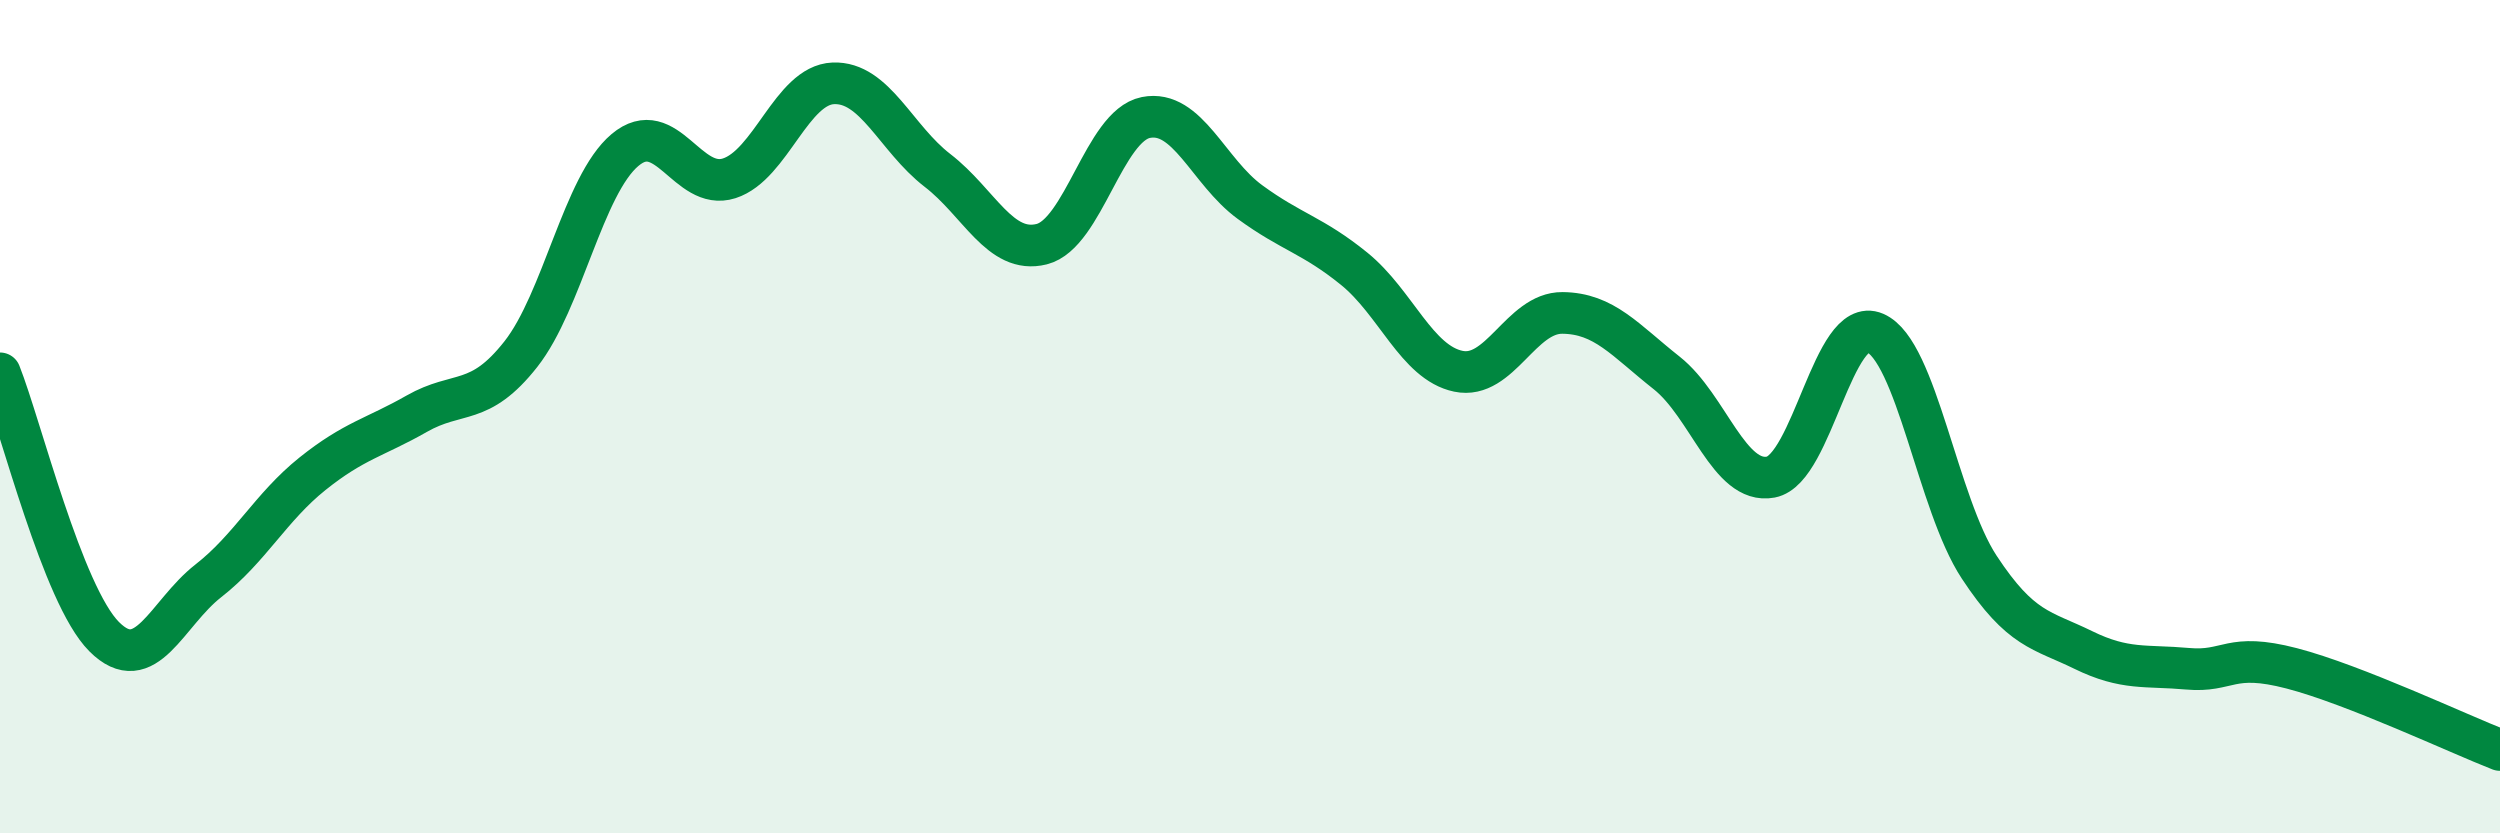
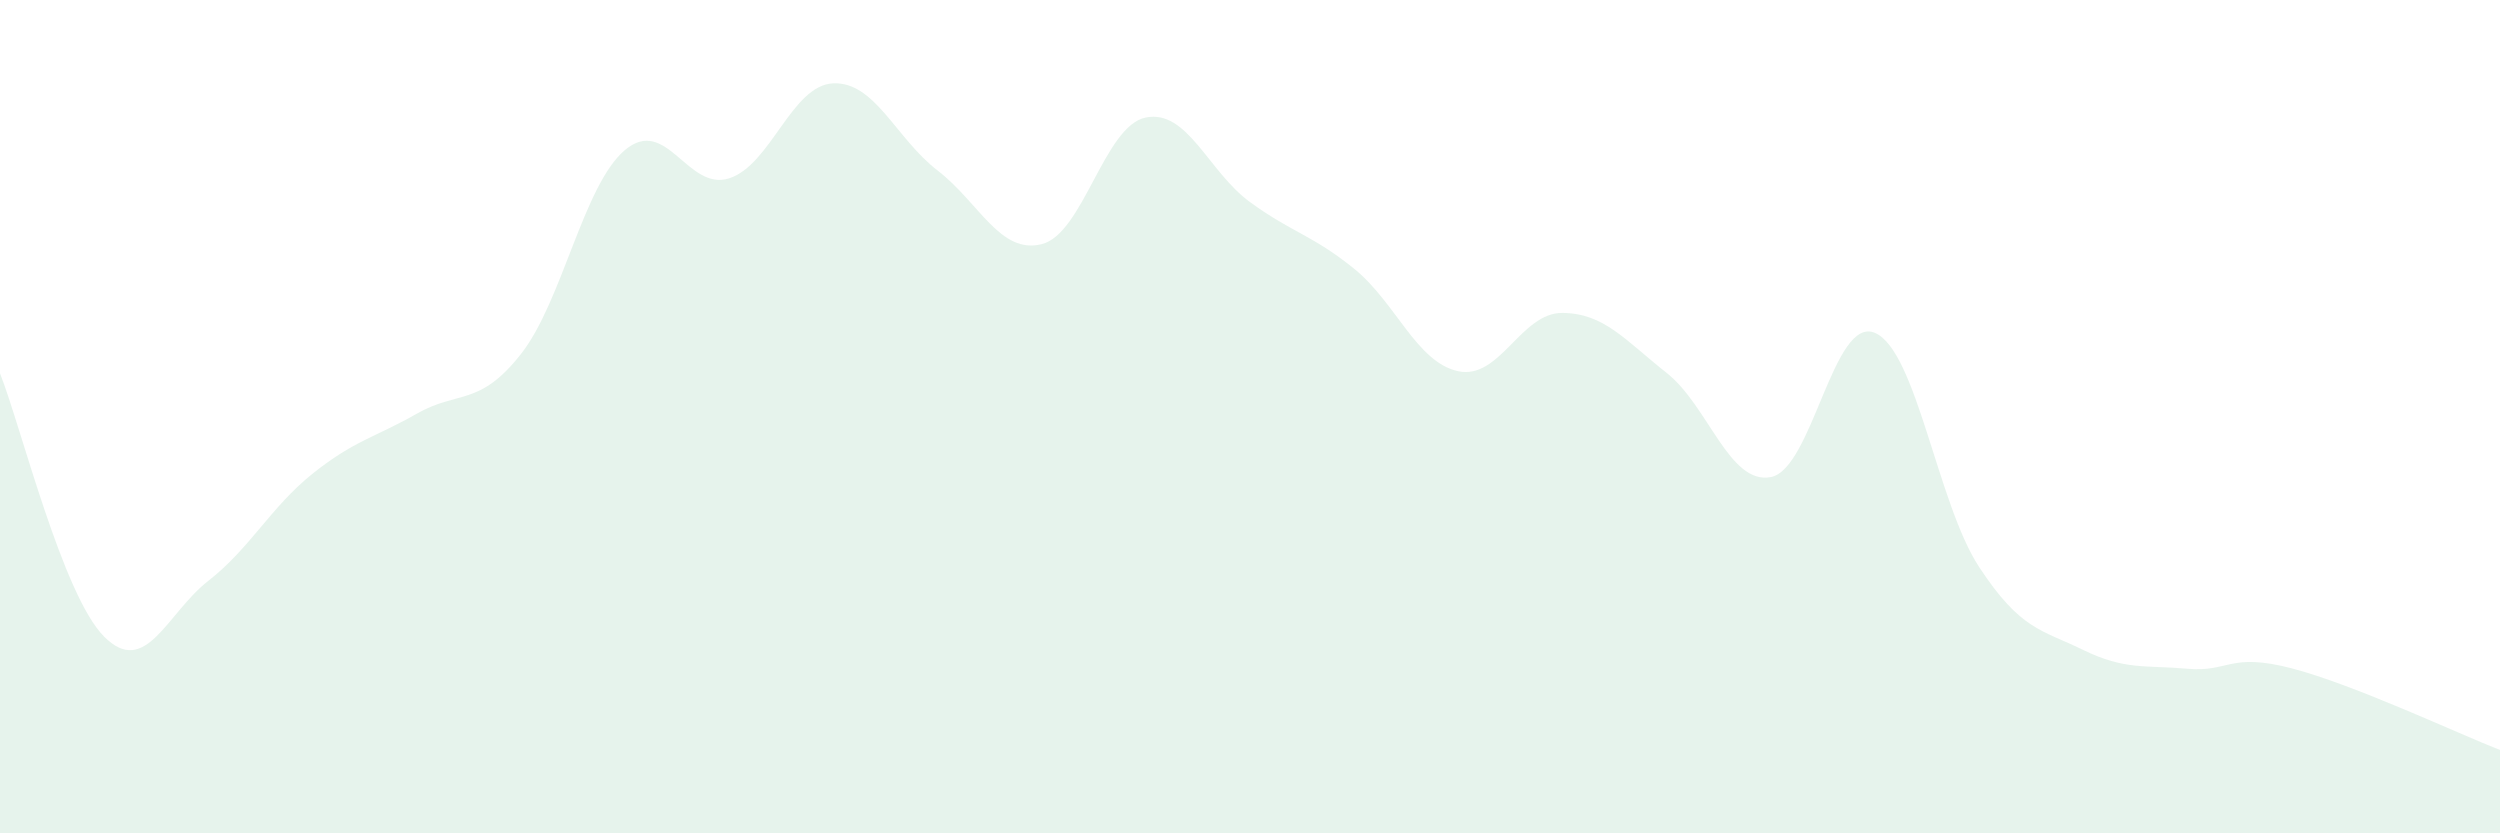
<svg xmlns="http://www.w3.org/2000/svg" width="60" height="20" viewBox="0 0 60 20">
  <path d="M 0,8.96 C 0.5,10.22 1.5,14.28 2.5,15.28 C 3.5,16.28 4,14.72 5,13.94 C 6,13.16 6.5,12.17 7.5,11.37 C 8.5,10.57 9,10.5 10,9.93 C 11,9.36 11.5,9.77 12.5,8.5 C 13.5,7.23 14,4.44 15,3.6 C 16,2.76 16.5,4.6 17.5,4.28 C 18.5,3.96 19,2.04 20,2 C 21,1.96 21.5,3.32 22.5,4.09 C 23.5,4.86 24,6.11 25,5.86 C 26,5.61 26.5,3.02 27.5,2.82 C 28.5,2.62 29,4.12 30,4.85 C 31,5.58 31.5,5.64 32.5,6.45 C 33.5,7.26 34,8.7 35,8.91 C 36,9.12 36.5,7.5 37.5,7.51 C 38.5,7.52 39,8.16 40,8.95 C 41,9.74 41.5,11.64 42.5,11.45 C 43.5,11.26 44,7.56 45,7.99 C 46,8.42 46.5,12.09 47.5,13.61 C 48.5,15.13 49,15.11 50,15.6 C 51,16.09 51.5,15.96 52.5,16.05 C 53.5,16.14 53.5,15.65 55,16.04 C 56.5,16.43 59,17.61 60,18L60 20L0 20Z" fill="#008740" opacity="0.1" stroke-linecap="round" stroke-linejoin="round" />
-   <path d="M 0,8.96 C 0.5,10.22 1.5,14.28 2.5,15.28 C 3.5,16.28 4,14.72 5,13.94 C 6,13.16 6.5,12.17 7.5,11.37 C 8.5,10.57 9,10.5 10,9.93 C 11,9.36 11.5,9.77 12.5,8.5 C 13.5,7.23 14,4.44 15,3.6 C 16,2.76 16.5,4.6 17.5,4.28 C 18.5,3.96 19,2.04 20,2 C 21,1.96 21.5,3.32 22.5,4.09 C 23.5,4.86 24,6.11 25,5.86 C 26,5.61 26.5,3.02 27.5,2.82 C 28.5,2.62 29,4.12 30,4.85 C 31,5.58 31.5,5.64 32.5,6.45 C 33.5,7.26 34,8.7 35,8.91 C 36,9.12 36.5,7.5 37.5,7.51 C 38.5,7.52 39,8.16 40,8.95 C 41,9.74 41.5,11.64 42.5,11.45 C 43.5,11.26 44,7.56 45,7.99 C 46,8.42 46.5,12.09 47.5,13.61 C 48.5,15.13 49,15.11 50,15.6 C 51,16.09 51.5,15.96 52.5,16.05 C 53.5,16.14 53.5,15.65 55,16.04 C 56.5,16.43 59,17.61 60,18" stroke="#008740" stroke-width="1" fill="none" stroke-linecap="round" stroke-linejoin="round" />
</svg>